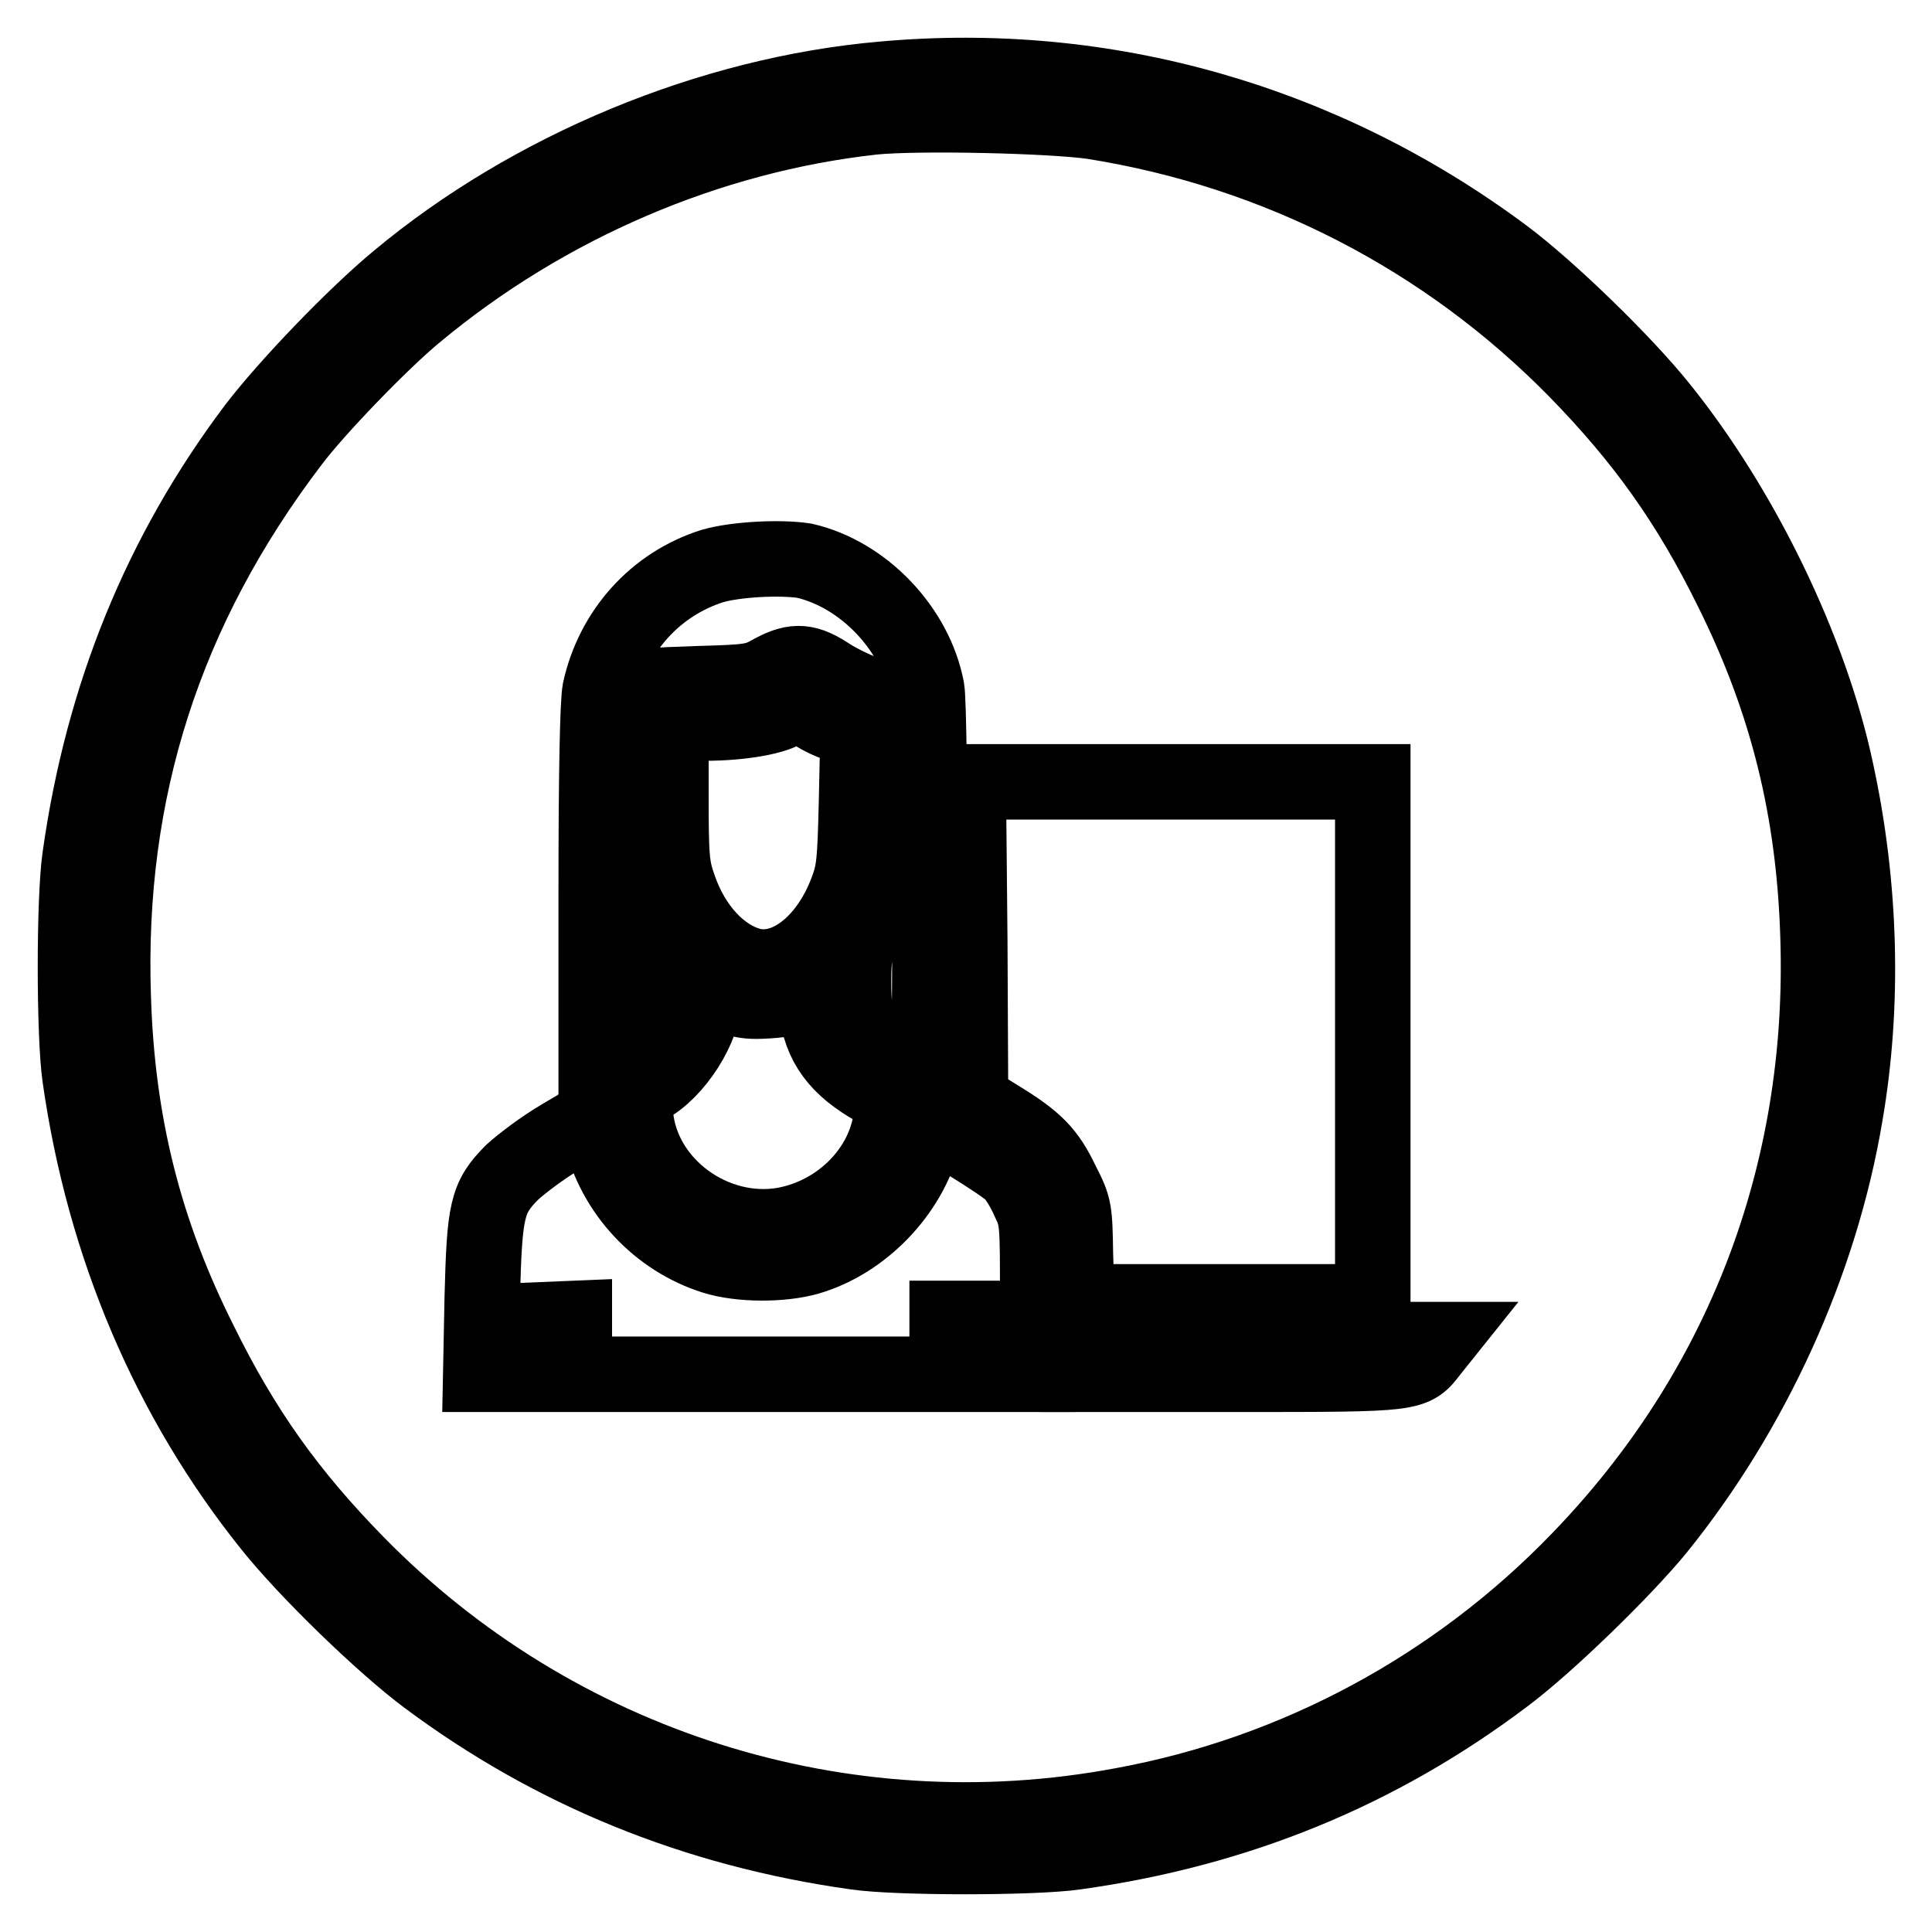
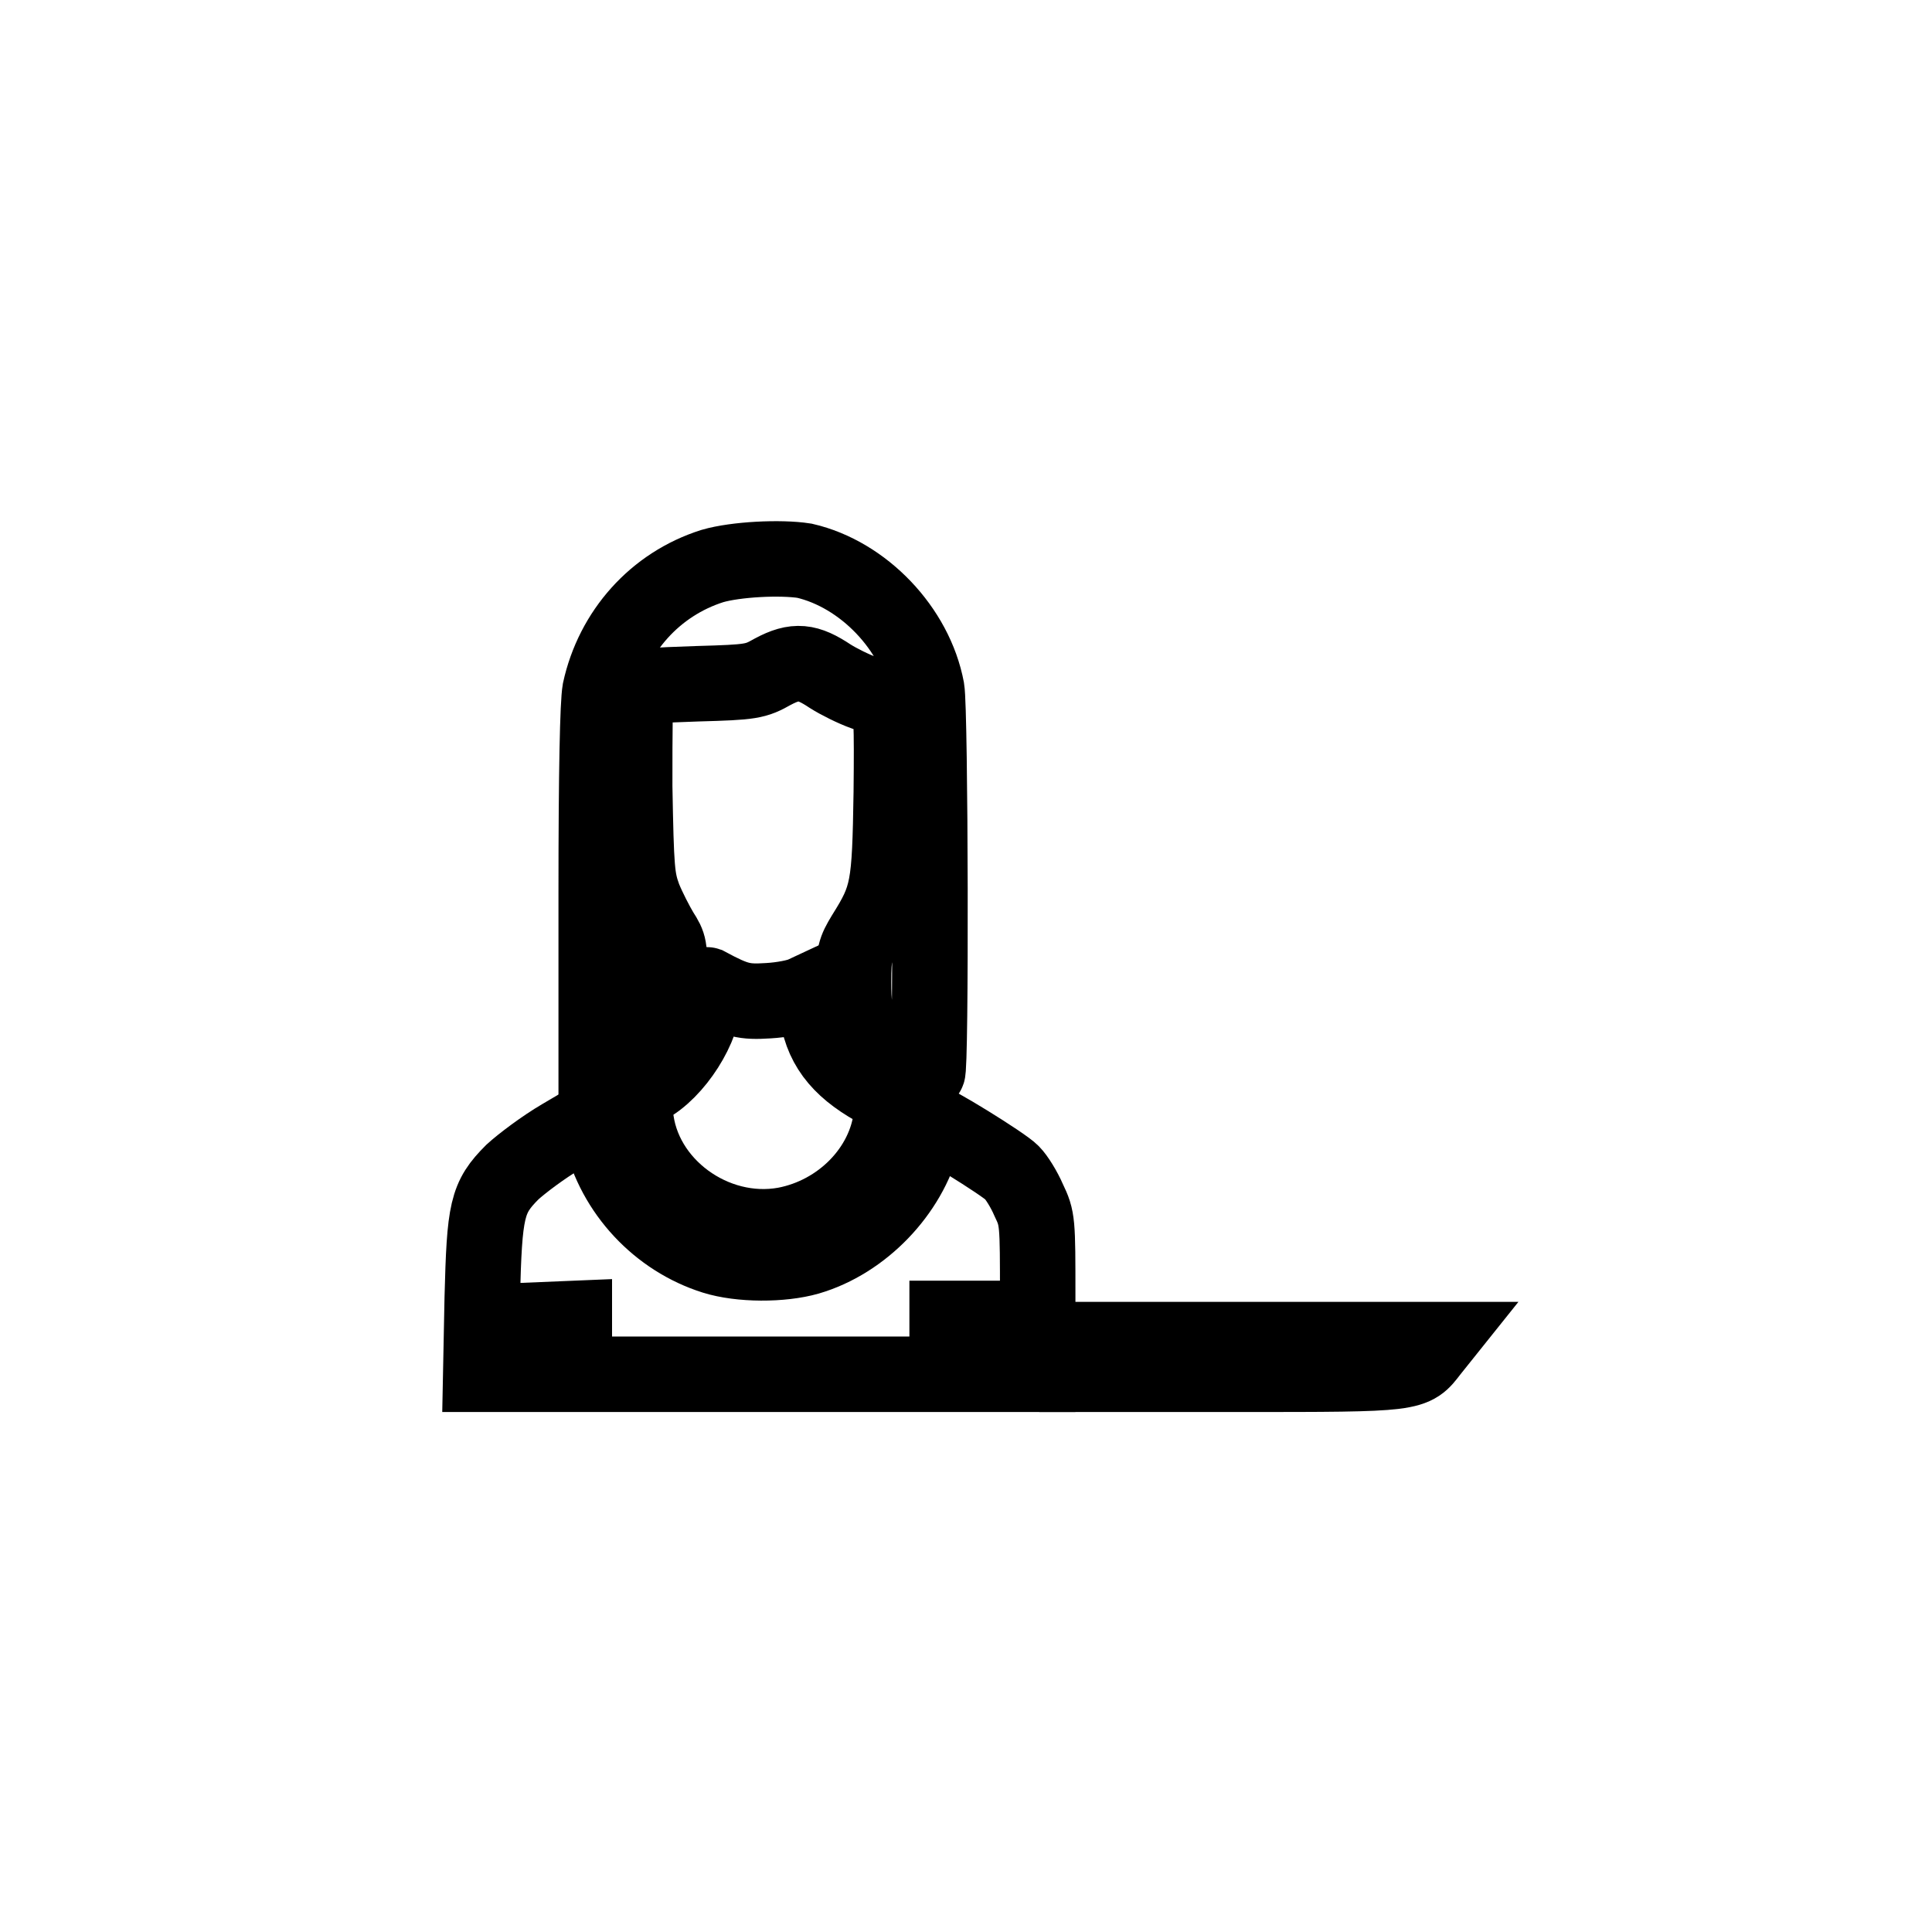
<svg xmlns="http://www.w3.org/2000/svg" version="1.1" x="0px" y="0px" viewBox="0 0 256 256" enable-background="new 0 0 256 256" xml:space="preserve">
  <g>
    <g>
      <g>
-         <path stroke-width="10" fill-opacity="0" stroke="#000000" d="M116.9,10.5c-22.8,2-46.6,11.9-64.2,26.6C46.9,41.9,38,51.2,33.8,56.7c-12.5,16.6-20.2,35.5-23.2,56.9c-0.8,5.4-0.8,23.6,0,29.1c3.2,22.5,11.9,42.8,25.3,59.5c4.8,6,14.8,15.7,20.7,20.1c16.5,12.3,35.4,20.1,56.8,23.1c5.4,0.8,23.6,0.8,29.1,0c21.5-3,40.2-10.7,56.9-23.3c5.5-4.1,15.6-13.9,20.2-19.5c12.6-15.6,21.6-35.2,24.9-54.9c2.5-14.5,2.1-30.3-1.2-45.5c-3.4-16.1-12.5-34.8-23.3-48.2c-4.8-6-14.8-15.7-20.7-20.1C175.4,16.1,146.5,7.8,116.9,10.5z M144.8,16.1c24.6,3.9,46.8,15.4,64,32.9c8.9,9.1,15,17.6,20.7,29.2c7.3,14.7,10.9,29.1,11.4,46c1,31.3-10,60.1-31.7,82.5c-16.3,16.9-37.5,28.3-60.4,32.5c-37.2,7-75.2-5.1-101.6-32.1c-8.9-9.1-15-17.6-20.7-29.2C19.1,163.2,15.5,148.8,15,132c-0.9-27.2,6.8-51.3,23.6-73.4c3.3-4.4,12-13.4,16.5-17.1c17.3-14.4,38.8-23.6,60.6-26C121.6,14.9,139.2,15.3,144.8,16.1z" />
        <path stroke-width="10" fill-opacity="0" stroke="#000000" d="M94.4,75c-7.6,2.4-13.2,8.7-14.9,16.5C79.2,93.2,79,102,79,118.2v24.2l1.9-1.1c5.4-3.1,7.3-6,7.7-12c0.2-3.7,0.1-4.1-1-5.8c-0.6-1-1.7-3.1-2.3-4.6c-0.9-2.5-1-3.6-1.2-14.7c0-7.3,0-12.3,0.3-12.7c0.4-0.6,2-0.7,8-0.9c7.2-0.2,7.7-0.3,10-1.6c3-1.6,4.6-1.4,7.6,0.6c1.1,0.7,3.1,1.7,4.5,2.2c1.4,0.4,2.8,1,3.1,1.2c0.5,0.4,0.6,2.9,0.5,12c-0.2,12.7-0.4,13.8-3.6,18.9c-1.2,2-1.4,2.5-1.4,6.2c0,5.5,0.6,6.6,5.6,9.6c2.1,1.3,4,2.4,4.2,2.4c0.5,0,0.4-48-0.1-50.8c-1.5-8-8.4-15.2-16.2-17C103.4,73.8,97.5,74.1,94.4,75z" />
-         <path stroke-width="10" fill-opacity="0" stroke="#000000" d="M104.1,94c-1.8,1.2-7,1.9-11.5,1.8l-3.7-0.1v9.5c0,8.6,0.1,9.7,1.1,12.5c1.8,5.2,5.4,9.1,9.4,10.2c4.8,1.3,10.2-2.9,12.8-9.8c1-2.6,1.1-3.8,1.3-12.1l0.2-9.3l-2.2-0.6c-1.2-0.3-2.9-1.1-3.7-1.7C105.9,92.8,105.9,92.8,104.1,94z" />
-         <path stroke-width="10" fill-opacity="0" stroke="#000000" d="M128.5,124.7l0.1,21.1l3.7,2.3c4.9,3,6.5,4.6,8.4,8.6c1.7,3.3,1.7,3.6,1.8,9.6l0.2,6.2h19.6h19.6V138v-34.4h-26.8h-26.8L128.5,124.7z" />
        <path stroke-width="10" fill-opacity="0" stroke="#000000" d="M93.3,132c0,4.1-3.8,10-7.6,12L84,145l0.2,2.7c0.8,9.3,10.4,16.3,19.8,14.6c7.4-1.4,13.3-7.4,14.1-14.4l0.2-2.5l-2.4-1.2c-4.8-2.7-7.2-5.8-7.7-10.6L108,131l-1.5,0.7c-0.8,0.4-2.9,0.8-4.7,0.9c-3.2,0.2-4.2,0-8.1-2.1C93.4,130.4,93.3,131.1,93.3,132z" />
        <path stroke-width="10" fill-opacity="0" stroke="#000000" d="M74.4,150.6c-2.4,1.4-5.3,3.6-6.5,4.7c-3.4,3.4-3.7,5-4,16.7l-0.2,10.1h3.7h3.7l0.1-3.6l0.1-3.6l2.4-0.1l2.4-0.1v3.7v3.7h24.7h24.7v-3.7v-3.7h2.3h2.3v3.7v3.7h3.7h3.7v-10.3c0-10,0-10.3-1.2-12.8c-0.6-1.4-1.6-3-2.2-3.6c-1-1.1-10.9-7.2-11.2-6.9c0,0.1-0.3,1.2-0.6,2.4c-1.8,7.1-8,13.6-15.2,15.7c-3.5,1-9,1-12.5-0.1c-7.3-2.3-13.2-8.5-15-16.2c-0.3-1.3-0.6-2.4-0.8-2.3C78.8,148,76.8,149.2,74.4,150.6z" />
        <path stroke-width="10" fill-opacity="0" stroke="#000000" d="M142.7,179.8v2.3H164c23.7,0,23.2,0,25.6-3.1l1.2-1.5h-24.1h-24V179.8z" />
      </g>
    </g>
  </g>
</svg>